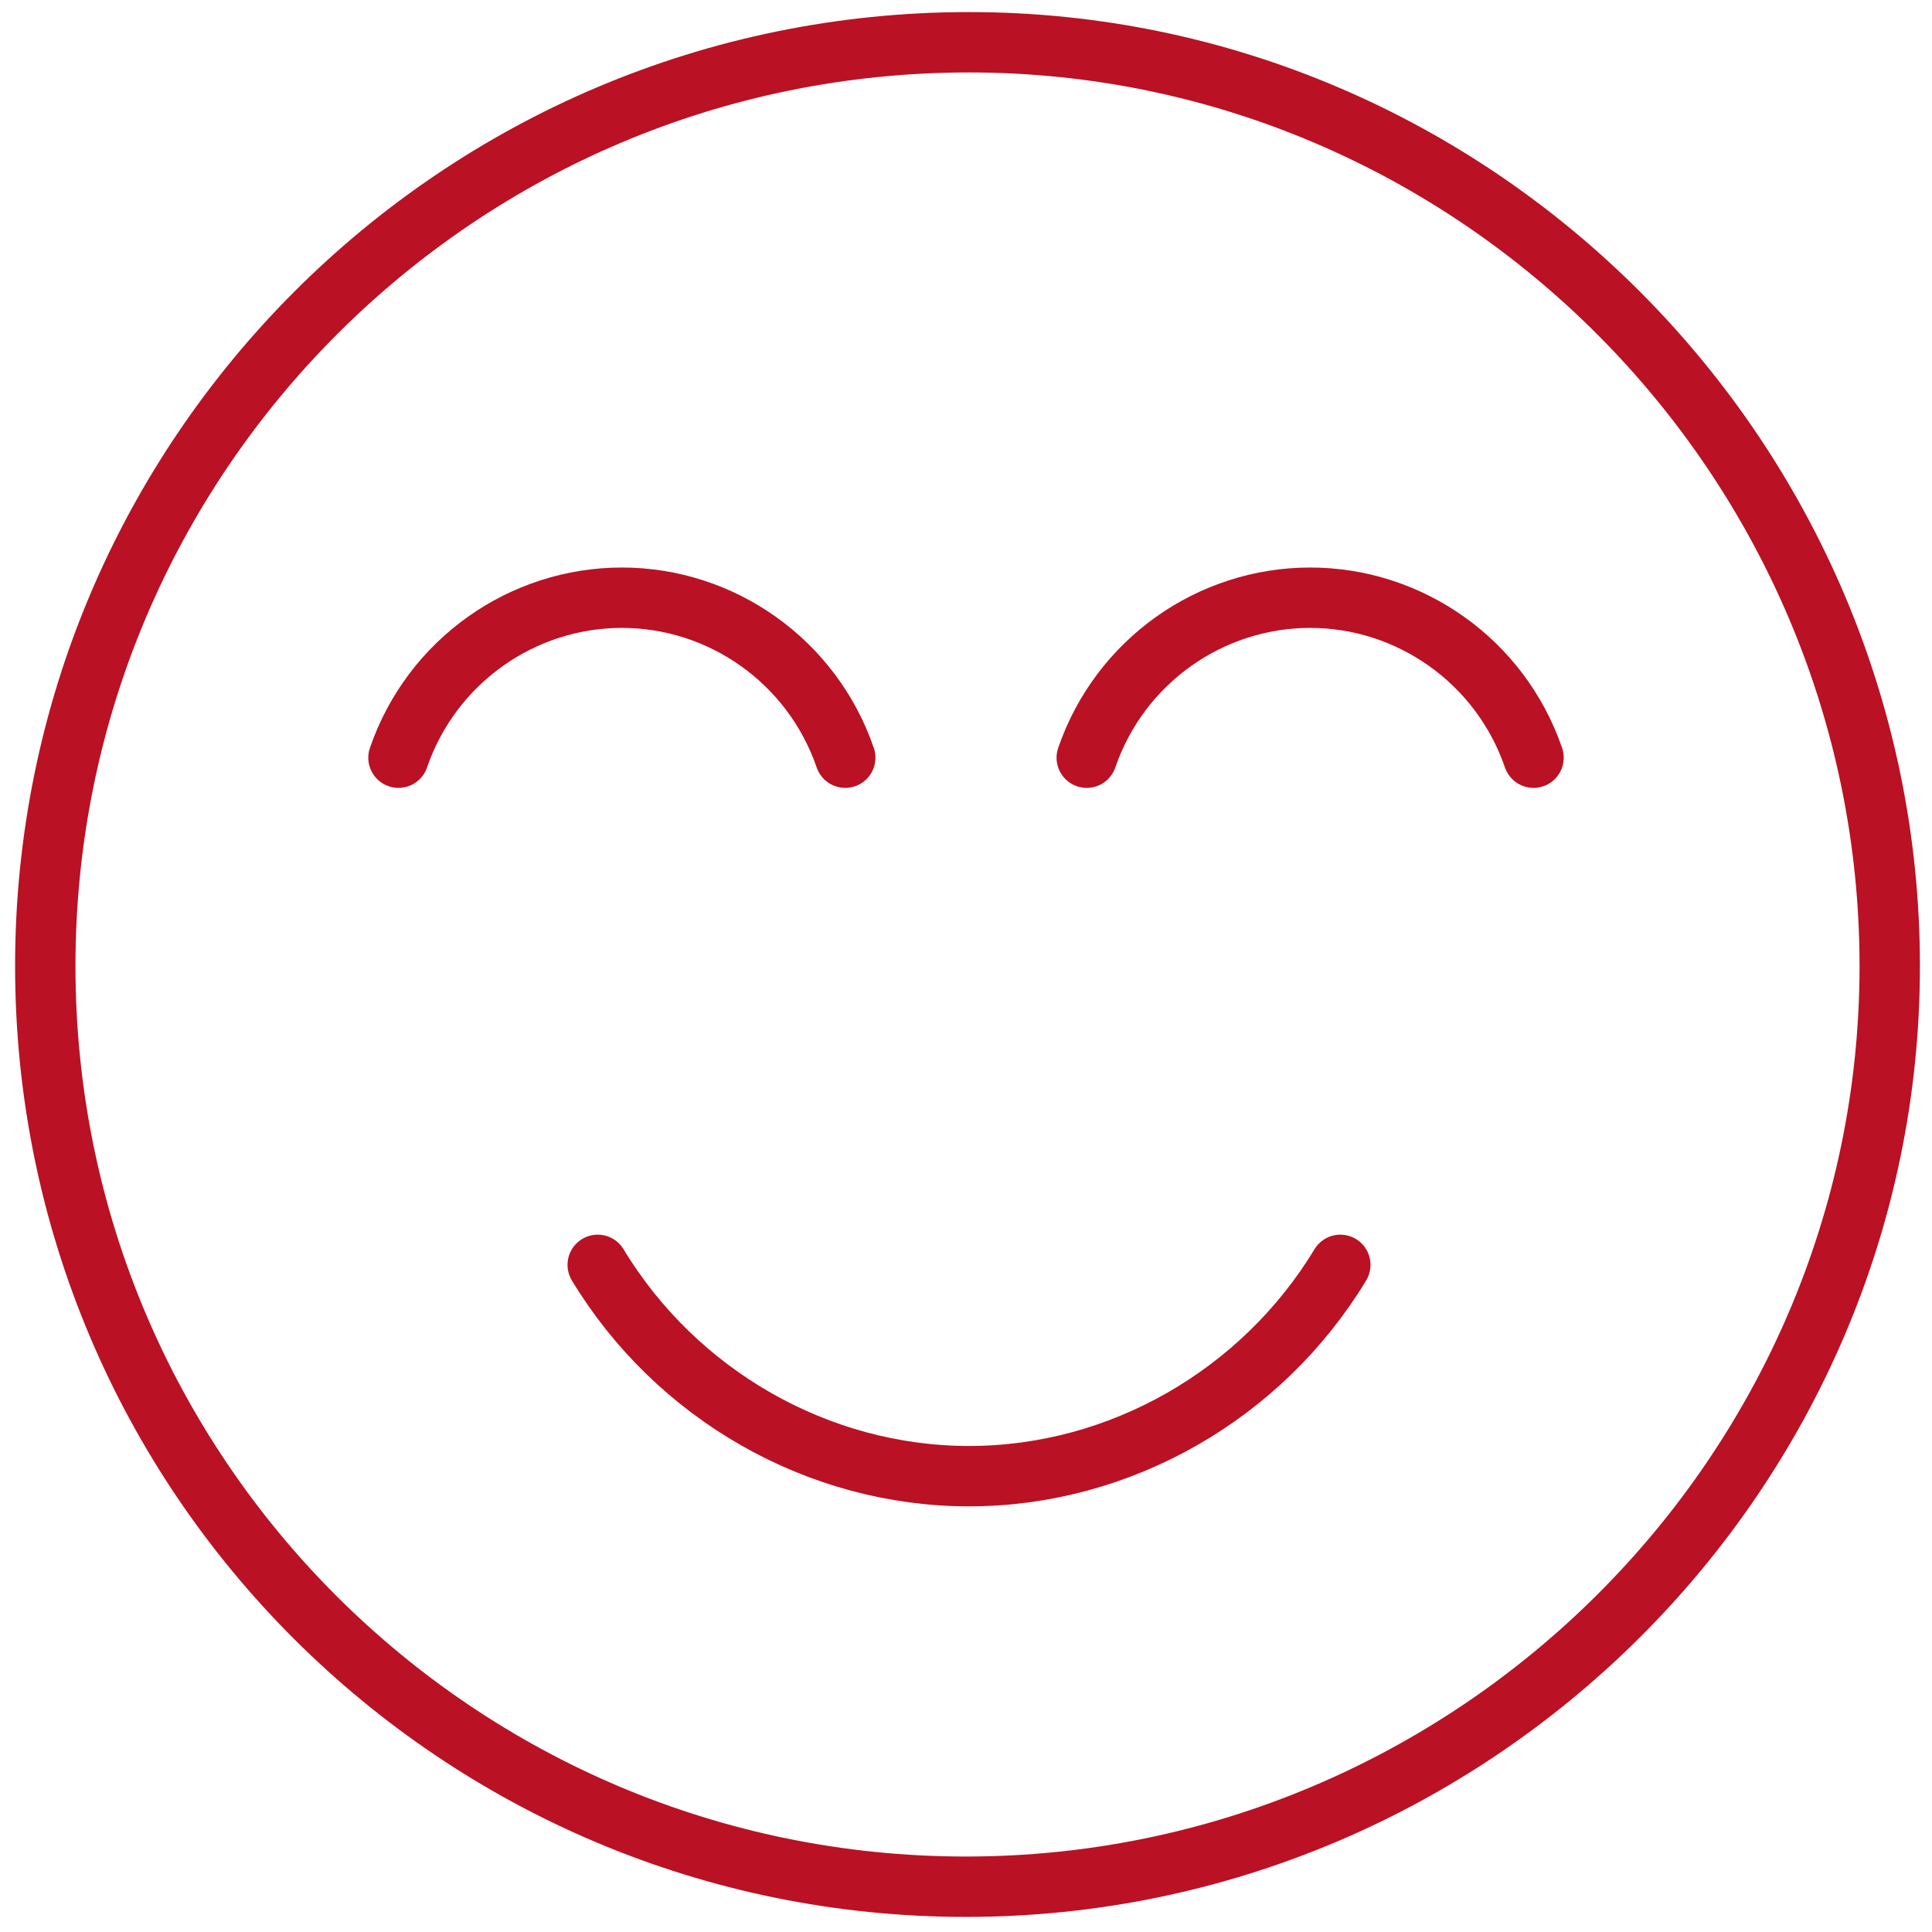
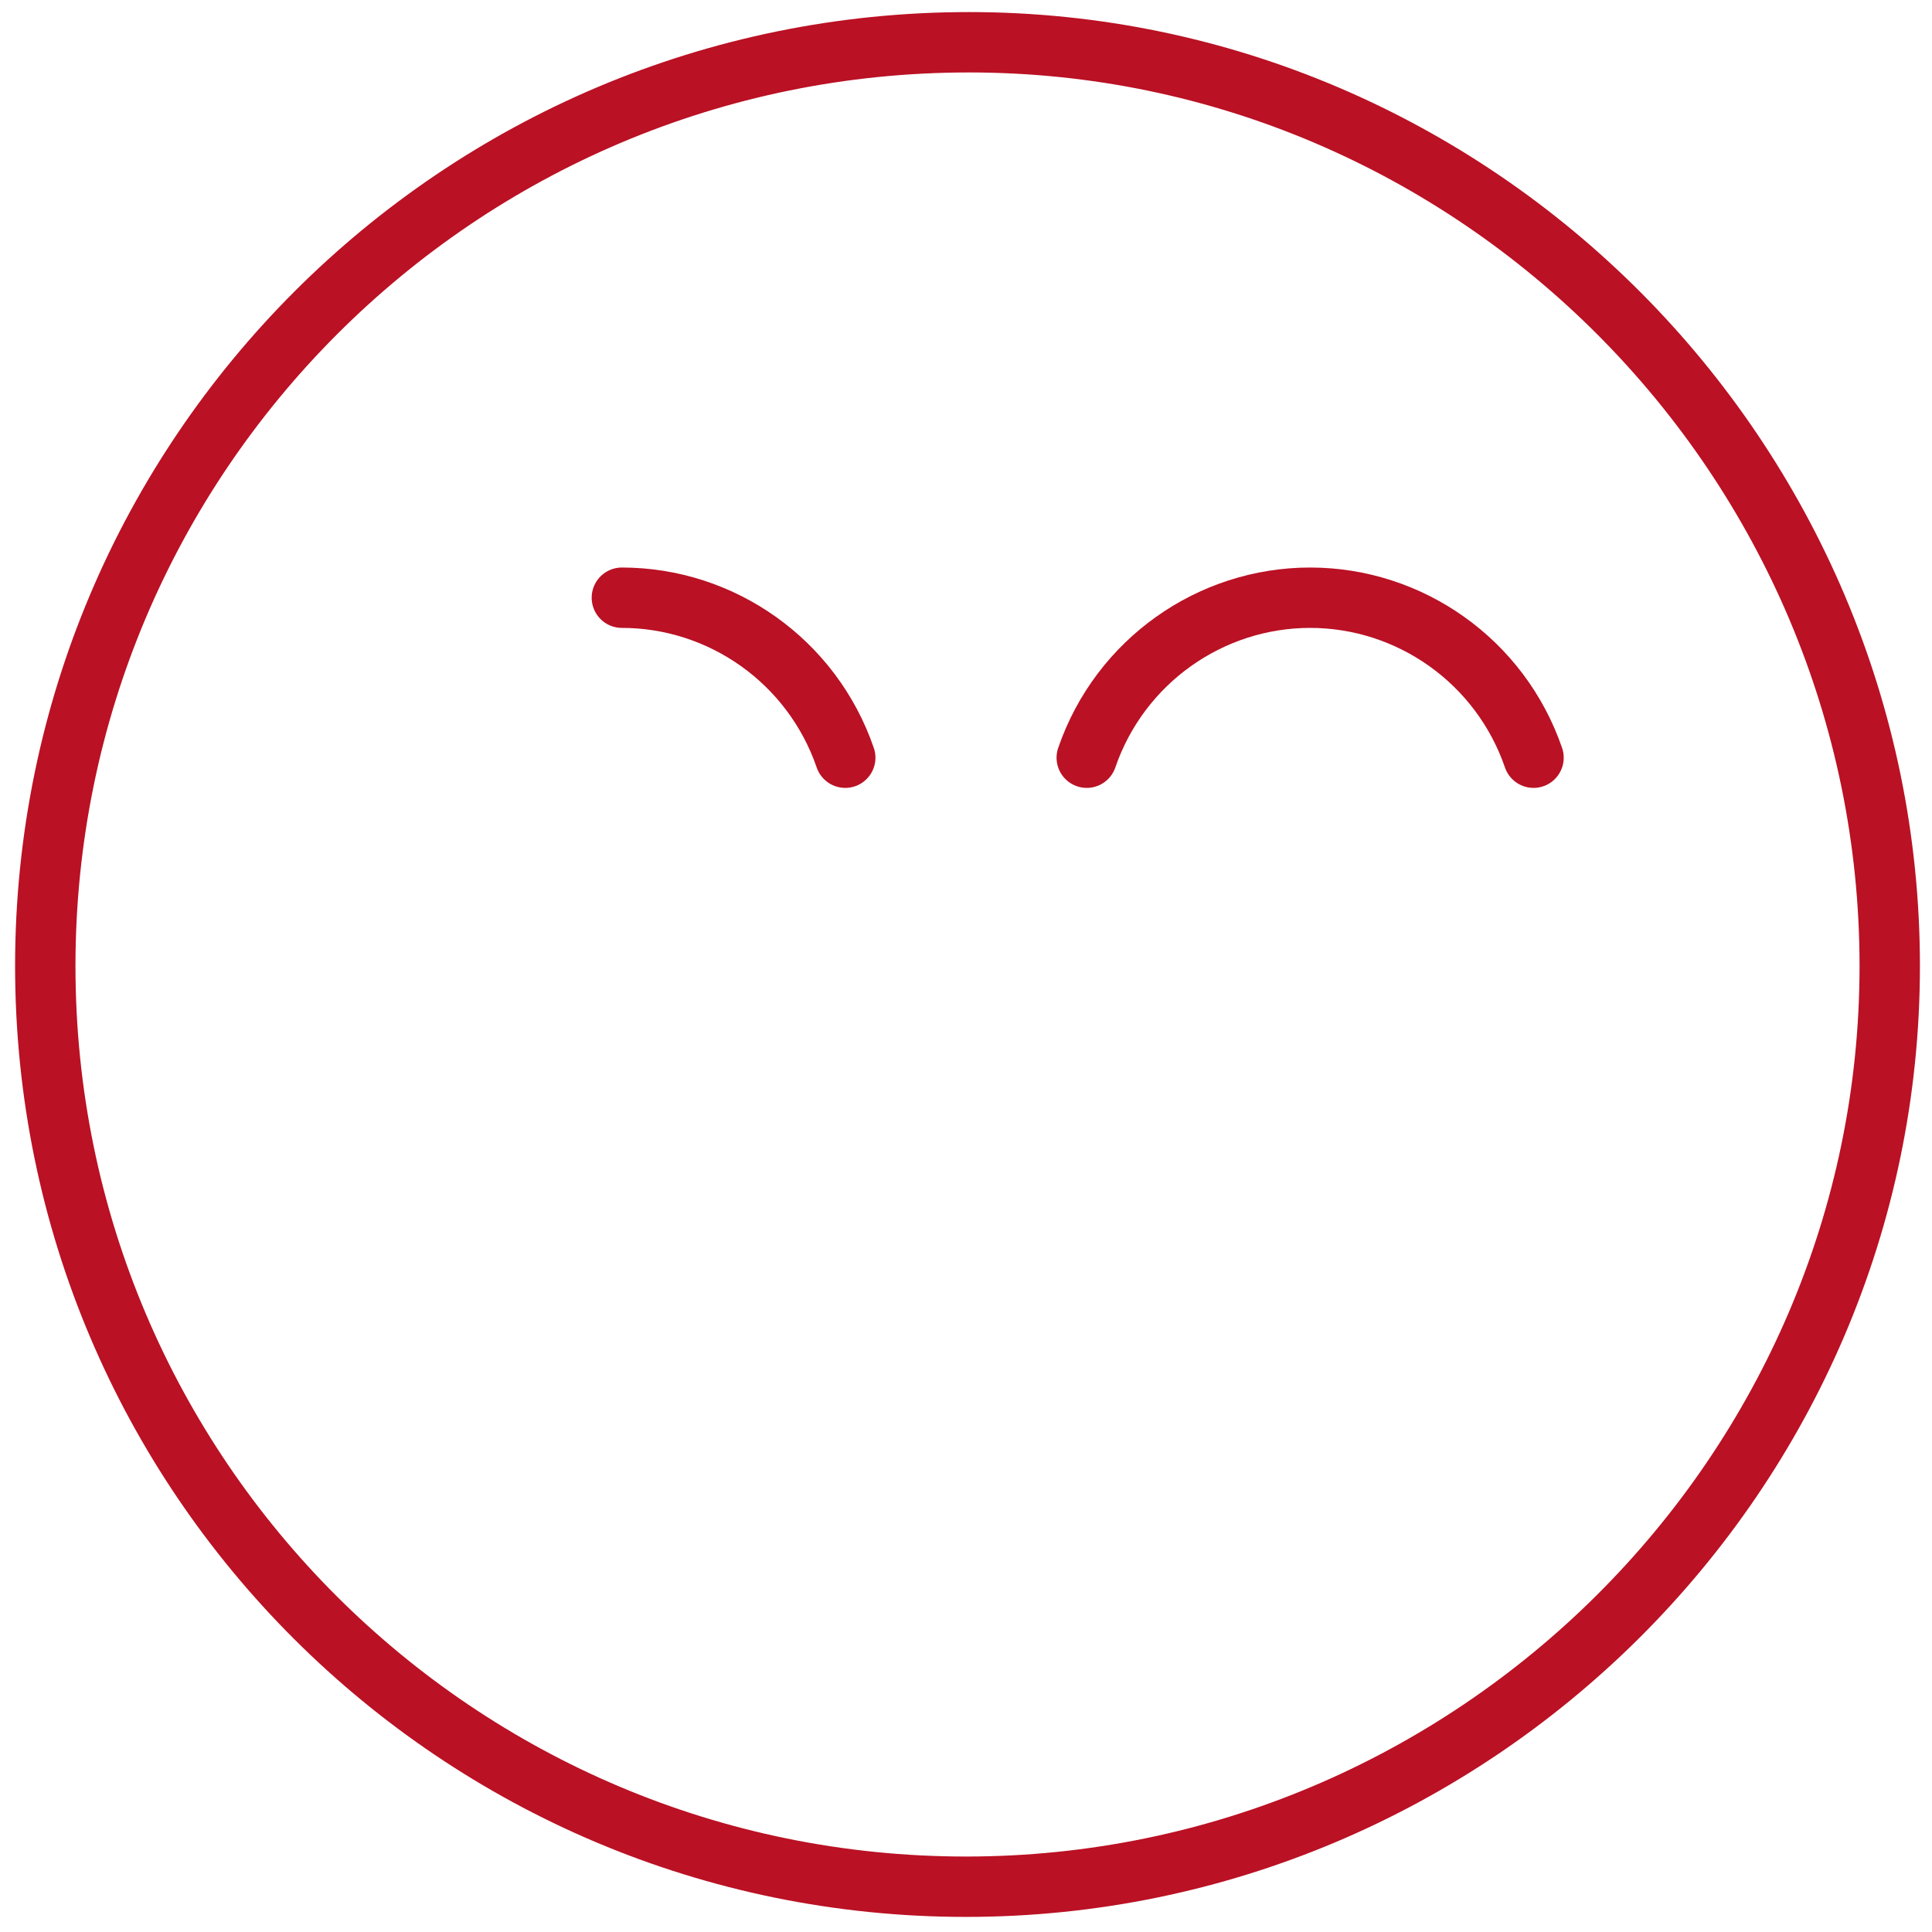
<svg xmlns="http://www.w3.org/2000/svg" version="1.1" id="Layer_1" x="0px" y="0px" viewBox="0 0 64 64" style="enable-background:new 0 0 64 64;" xml:space="preserve">
  <style type="text/css">
	.st0{fill:none;stroke:#BA1124;stroke-width:2;stroke-miterlimit:10;}
	.st1{fill:none;stroke:#BA1124;stroke-width:2;stroke-linecap:round;stroke-linejoin:round;stroke-miterlimit:10;}
	.st2{fill:none;stroke:#BA1124;stroke-width:2;stroke-linecap:round;stroke-miterlimit:10;}
</style>
  <title>Certificate</title>
  <desc>A line styled icon from Orion Icon Library.</desc>
  <g>
    <g>
      <path class="st0" d="M32.1,1.4C15.2,1.4,1.5,15.1,1.5,32s13.7,30.5,30.5,30.5S62.6,48.8,62.6,32S48.9,1.4,32.1,1.4z M5.1,32     M59,32 M32.1,5" />
      <path class="st1" d="M47.4,26.2" />
      <path class="st1" d="M50.8,25.1c-1.1-3.2-4.1-5.3-7.4-5.3v0c-3.3,0-6.3,2.1-7.4,5.3" />
-       <path class="st2" d="M19.8,41.9c2.6,4.3,7.3,7,12.3,7c5,0,9.7-2.7,12.3-7" />
-       <path class="st1" d="M28,25.1c-1.1-3.2-4.1-5.3-7.4-5.3v0c-3.3,0-6.3,2.1-7.4,5.3" />
+       <path class="st1" d="M28,25.1c-1.1-3.2-4.1-5.3-7.4-5.3v0" />
    </g>
  </g>
</svg>